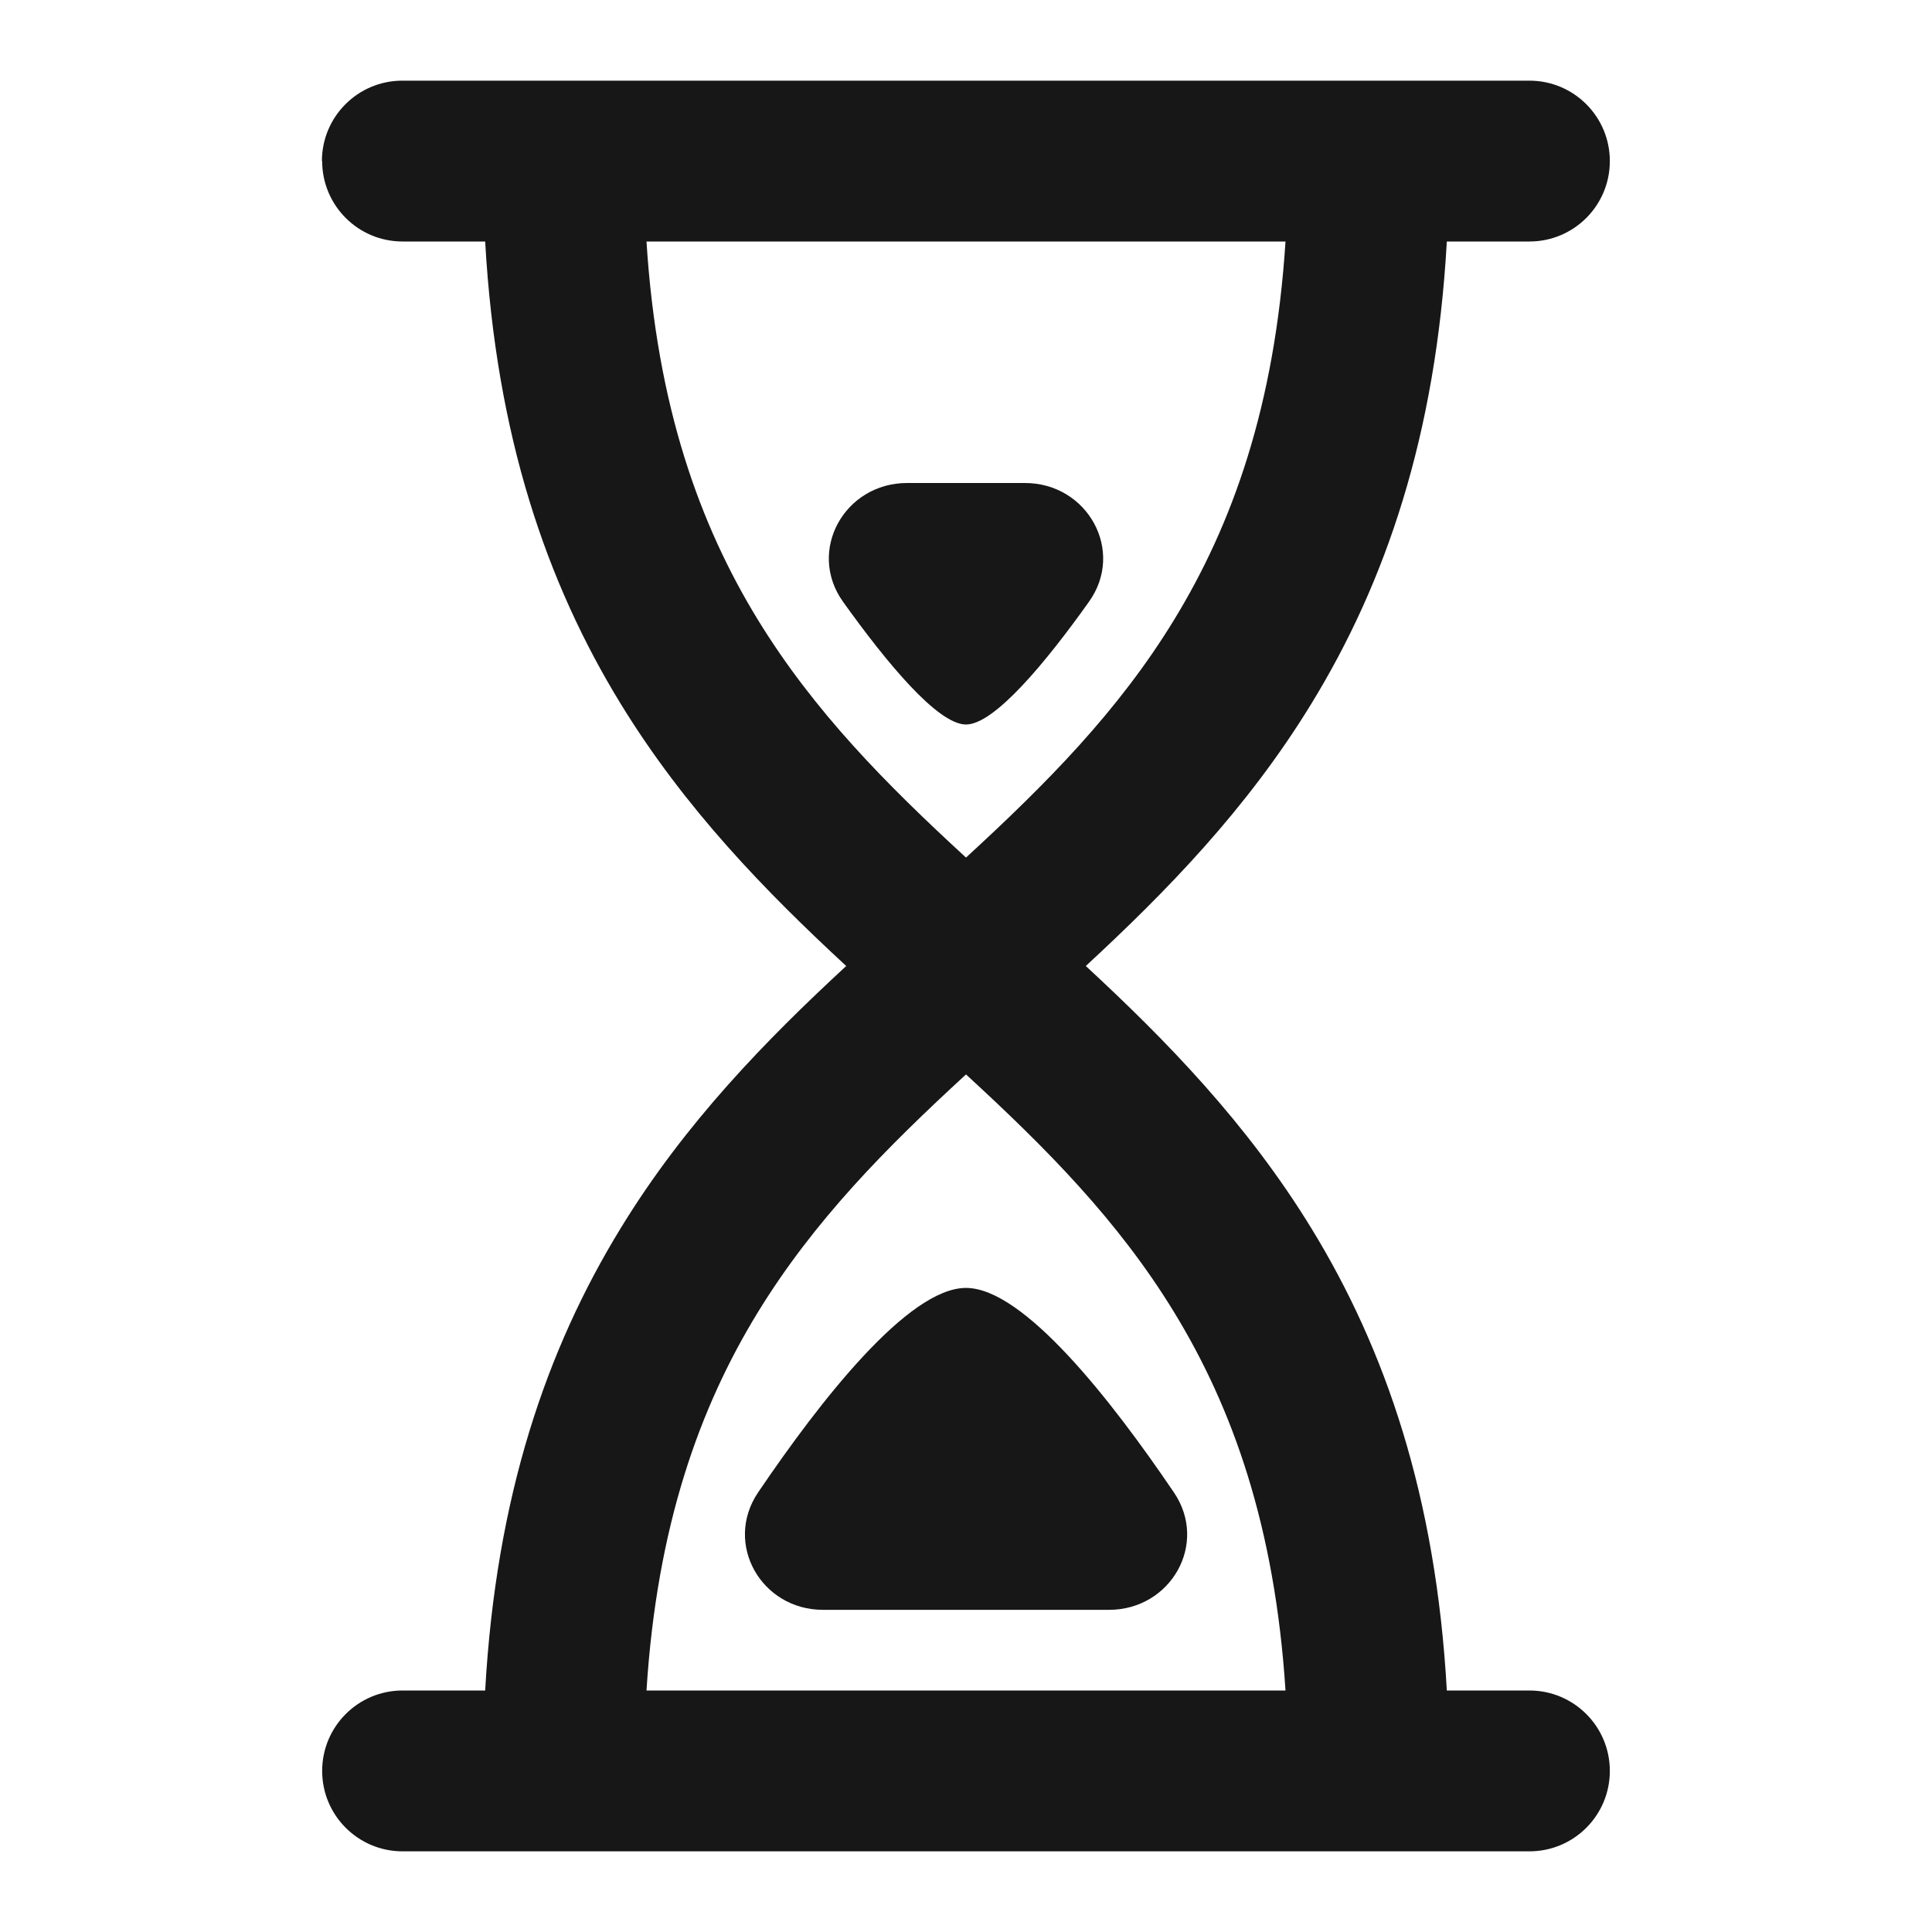
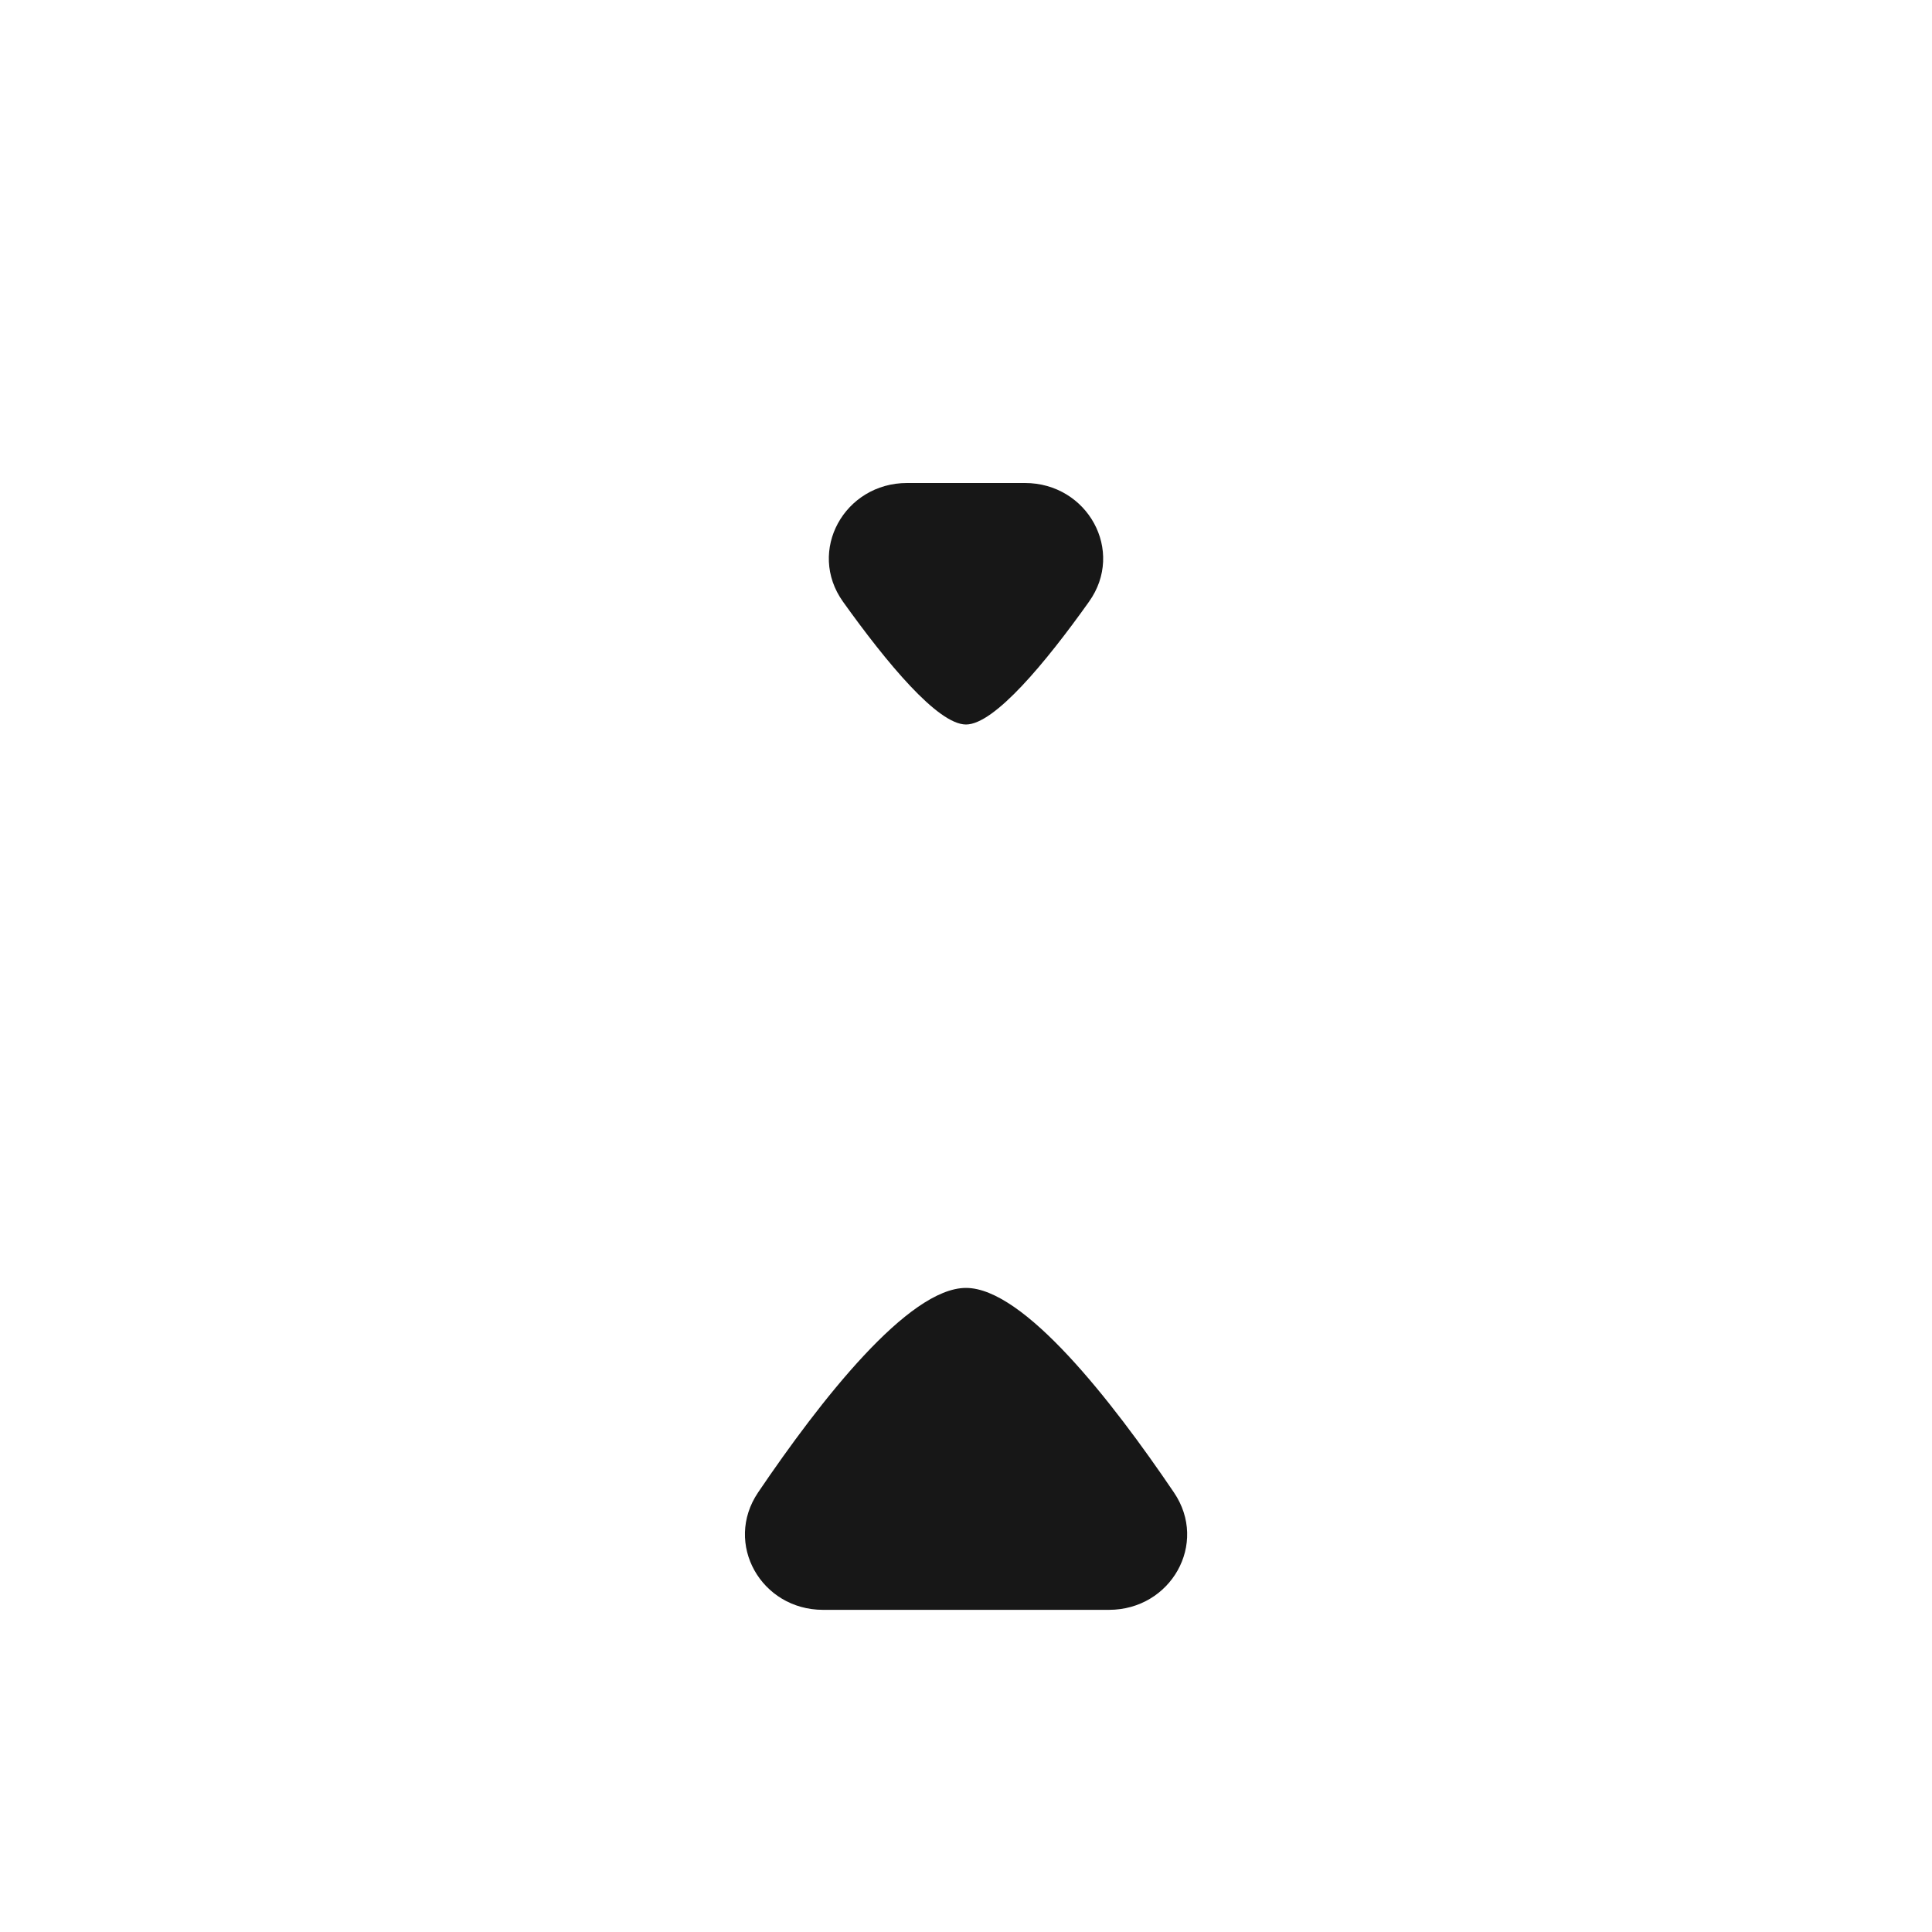
<svg xmlns="http://www.w3.org/2000/svg" viewBox="0 0 800 800" version="1.1" id="Layer_1">
  <defs>
    <style>
      .st0 {
        fill-rule: evenodd;
      }

      .st0, .st1 {
        fill: #171717;
      }
    </style>
  </defs>
  <path d="M313.9,618c25.8-38.1,62.2-84.7,86.1-84.7s60.3,46.6,86.1,84.7c14.4,21.2-1.3,48.6-26.9,48.6h-118.4c-25.6,0-41.2-27.4-26.9-48.6Z" class="st1" />
  <path d="M400,300c11.7,0,32.9-25.5,50.9-50.8,15.1-21.1-.6-49.2-26.5-49.2h-48.8c-25.9,0-41.6,28.1-26.5,49.2,18.1,25.3,39.2,50.8,50.9,50.8Z" class="st1" />
-   <path d="M133.3,66.7c0-18.4,14.9-33.3,33.3-33.3h466.7c18.4,0,33.3,14.9,33.3,33.3s-14.9,33.3-33.3,33.3h-34.2c-4.5,80.4-25.4,141.3-56.1,191.4-26.7,43.7-60.3,78-93.4,108.6,33.1,30.6,66.7,65,93.4,108.6,30.7,50.1,51.6,111,56.1,191.4h34.2c18.4,0,33.3,14.9,33.3,33.3s-14.9,33.3-33.3,33.3H166.7c-18.4,0-33.3-14.9-33.3-33.3s14.9-33.3,33.3-33.3h34.2c4.5-80.4,25.4-141.3,56.1-191.4,26.7-43.7,60.3-78,93.4-108.6-33.1-30.6-66.7-65-93.4-108.6-30.7-50.1-51.6-111-56.1-191.4h-34.2c-18.4,0-33.3-14.9-33.3-33.3ZM532.3,700c-4.4-68.3-22.1-117.3-46.1-156.6-23.2-38-53-68-86.2-98.5-33.2,30.5-62.9,60.5-86.2,98.5-24,39.2-41.8,88.3-46.1,156.6h264.6ZM267.7,100h264.6c-4.4,68.3-22.1,117.3-46.1,156.6-23.2,38-53,68-86.2,98.5-33.2-30.5-62.9-60.5-86.2-98.5-24-39.2-41.8-88.3-46.1-156.6Z" class="st0" />
</svg>